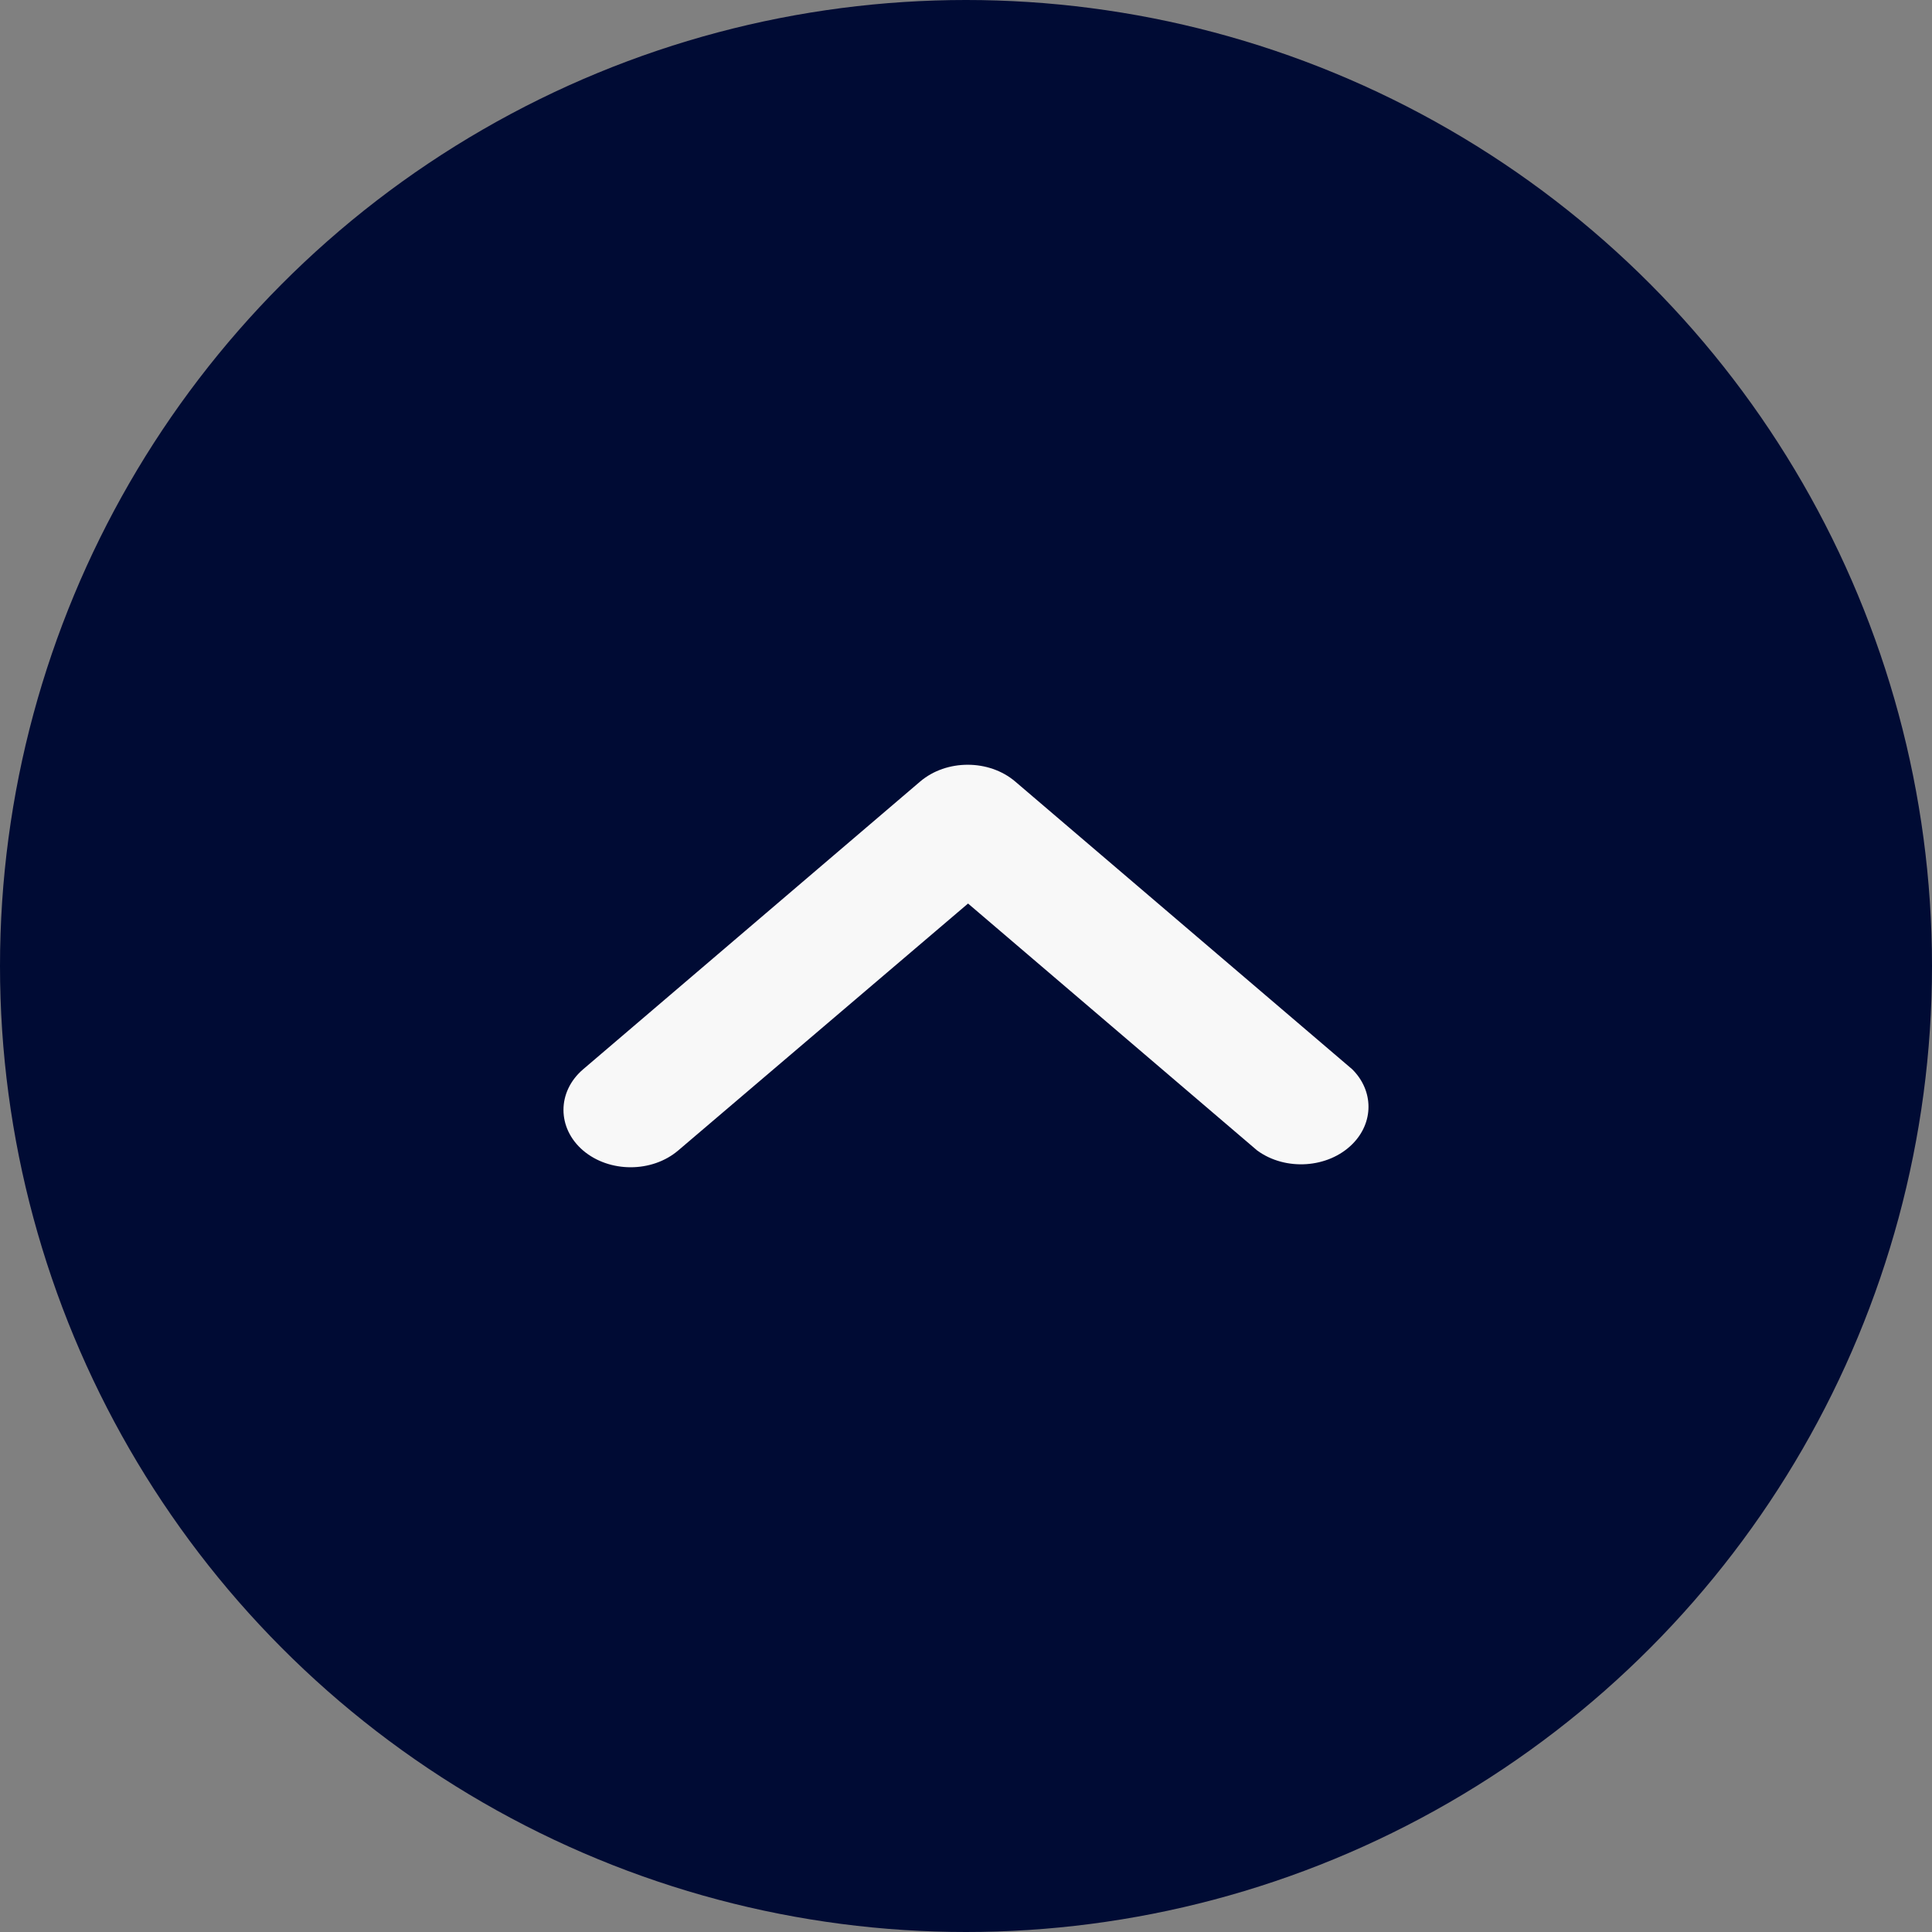
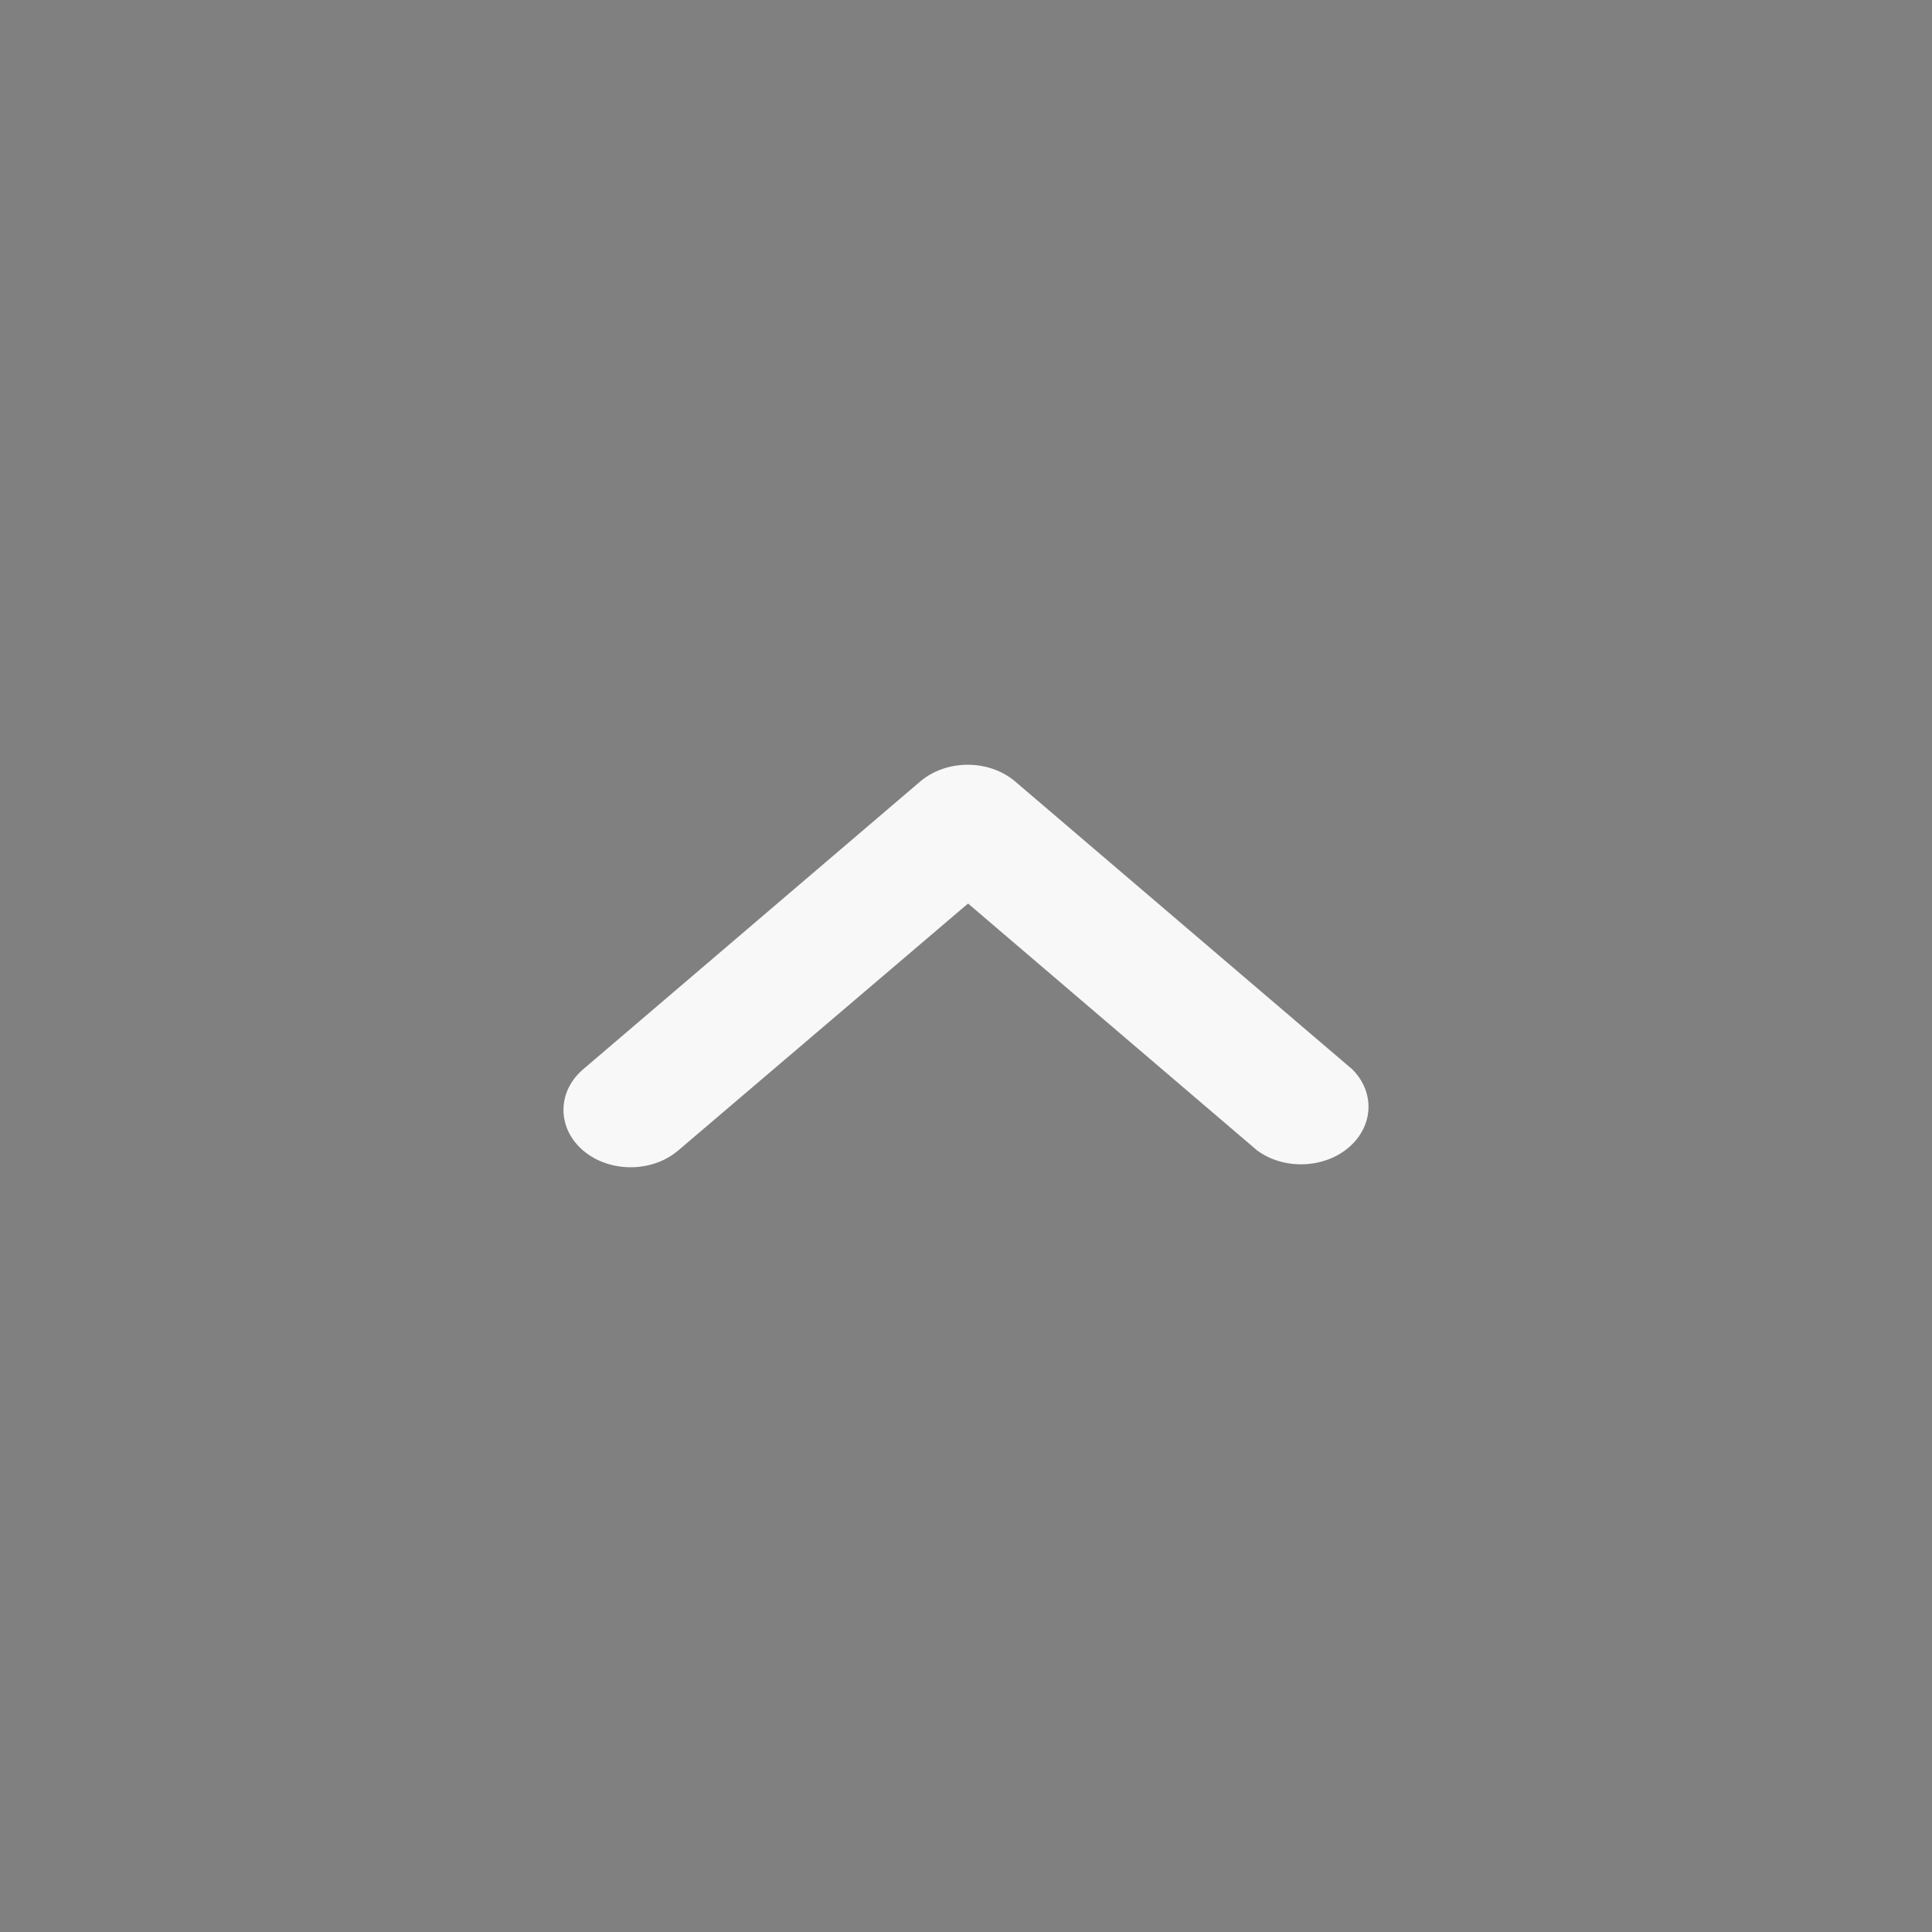
<svg xmlns="http://www.w3.org/2000/svg" width="48" height="48" fill="none">
  <rect width="100%" height="100%" fill="#808080" stroke="none" />
-   <circle cx="24" cy="24" r="24" fill="#000B34" />
  <path d="M14.487 26.567l8.374-7.15c.654-.556 1.709-.556 2.362 0l8.374 7.15c.537.535.537 1.326 0 1.86-.602.6-1.66.67-2.362.157l-7.184-6.136-7.202 6.136c-.653.555-1.708.555-2.362 0-.65-.558-.65-1.46 0-2.017z" fill="#F8F8F8" />
</svg>